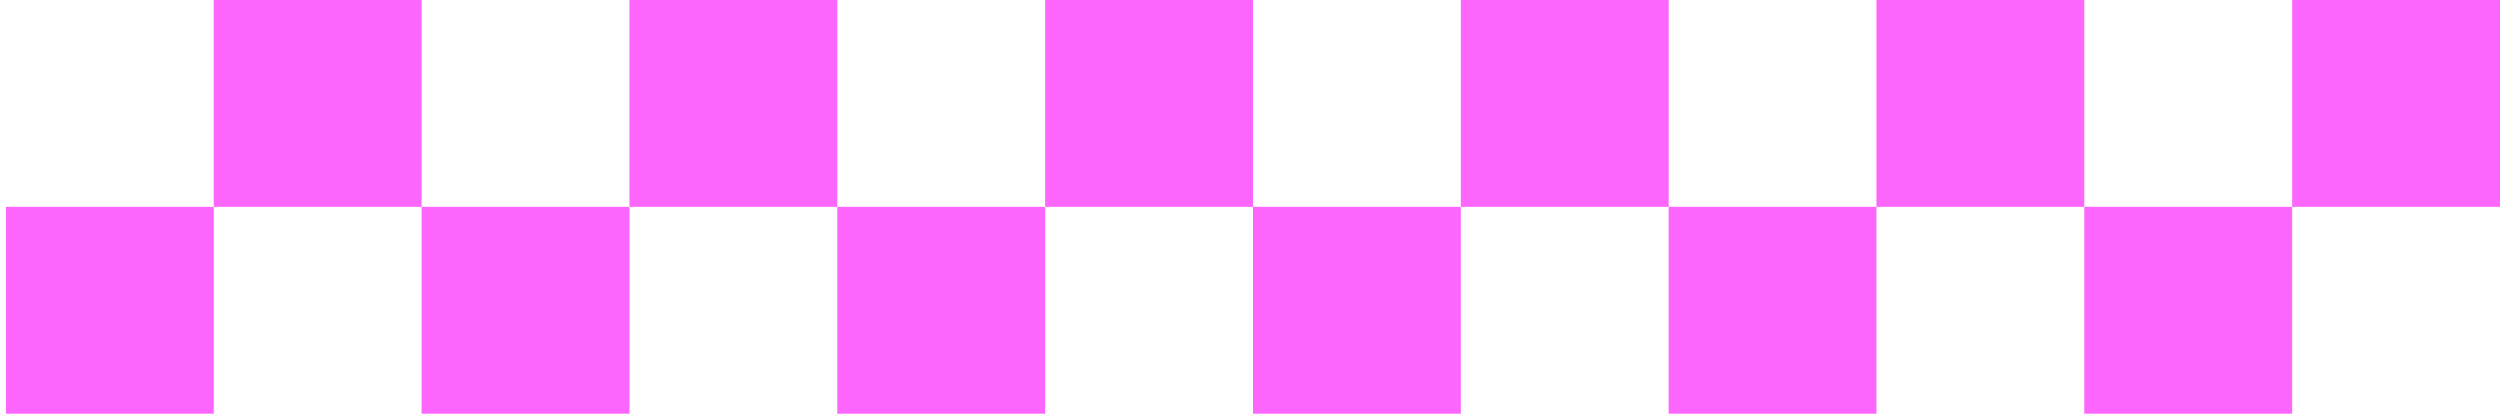
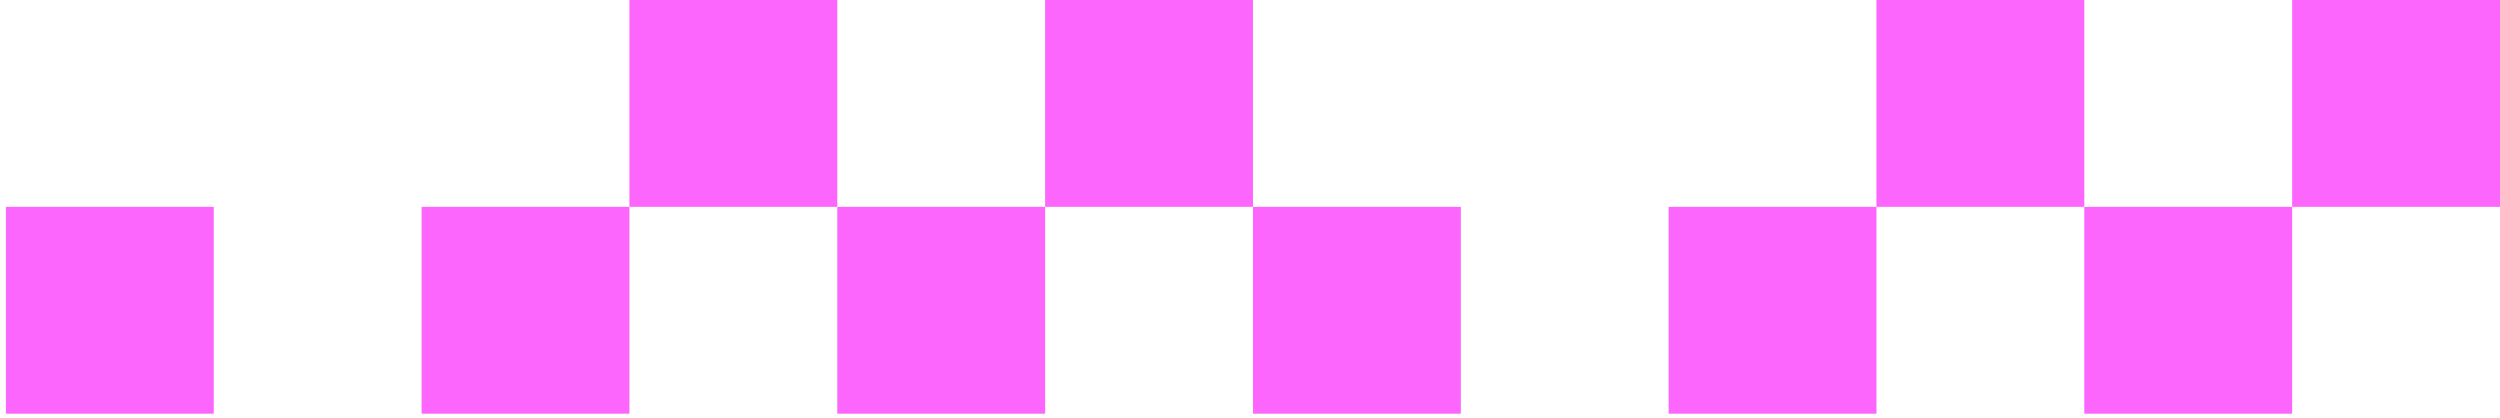
<svg xmlns="http://www.w3.org/2000/svg" width="419" height="70" viewBox="0 0 419 70" fill="none">
  <path d="M419 34.667L419 0L384.165 -1.52269e-06L384.165 34.667L419 34.667Z" fill="#FC66FD" />
-   <path d="M384.164 69.334L384.164 34.667L349.329 34.667L349.329 69.334L384.164 69.334Z" fill="#FC66FD" />
+   <path d="M384.164 69.334L384.164 34.667L349.329 34.667L349.329 69.334L384.164 69.334" fill="#FC66FD" />
  <path d="M349.328 34.667L349.328 0L314.493 -1.52269e-06L314.493 34.667L349.328 34.667Z" fill="#FC66FD" />
  <path d="M314.496 69.334L314.496 34.667L279.661 34.667L279.661 69.334L314.496 69.334Z" fill="#FC66FD" />
-   <path d="M279.672 34.667L279.672 0L244.837 -1.52269e-06L244.837 34.667L279.672 34.667Z" fill="#FC66FD" />
  <path d="M244.836 69.334L244.836 34.667L210.001 34.667L210.001 69.334L244.836 69.334Z" fill="#FC66FD" />
  <path d="M210 34.667L210 0L175.165 -1.52269e-06L175.165 34.667L210 34.667Z" fill="#FC66FD" />
  <path d="M175.164 69.334L175.164 34.667L140.329 34.667L140.329 69.334L175.164 69.334Z" fill="#FC66FD" />
  <path d="M140.328 34.667L140.328 0L105.493 -1.52269e-06L105.493 34.667L140.328 34.667Z" fill="#FC66FD" />
  <path d="M105.496 69.334L105.496 34.667L70.661 34.667L70.661 69.334L105.496 69.334Z" fill="#FC66FD" />
-   <path d="M70.66 34.667L70.66 0L35.825 -1.52269e-06L35.825 34.667L70.66 34.667Z" fill="#FC66FD" />
  <path d="M35.824 69.334L35.824 34.667L0.989 34.667L0.989 69.334L35.824 69.334Z" fill="#FC66FD" />
</svg>